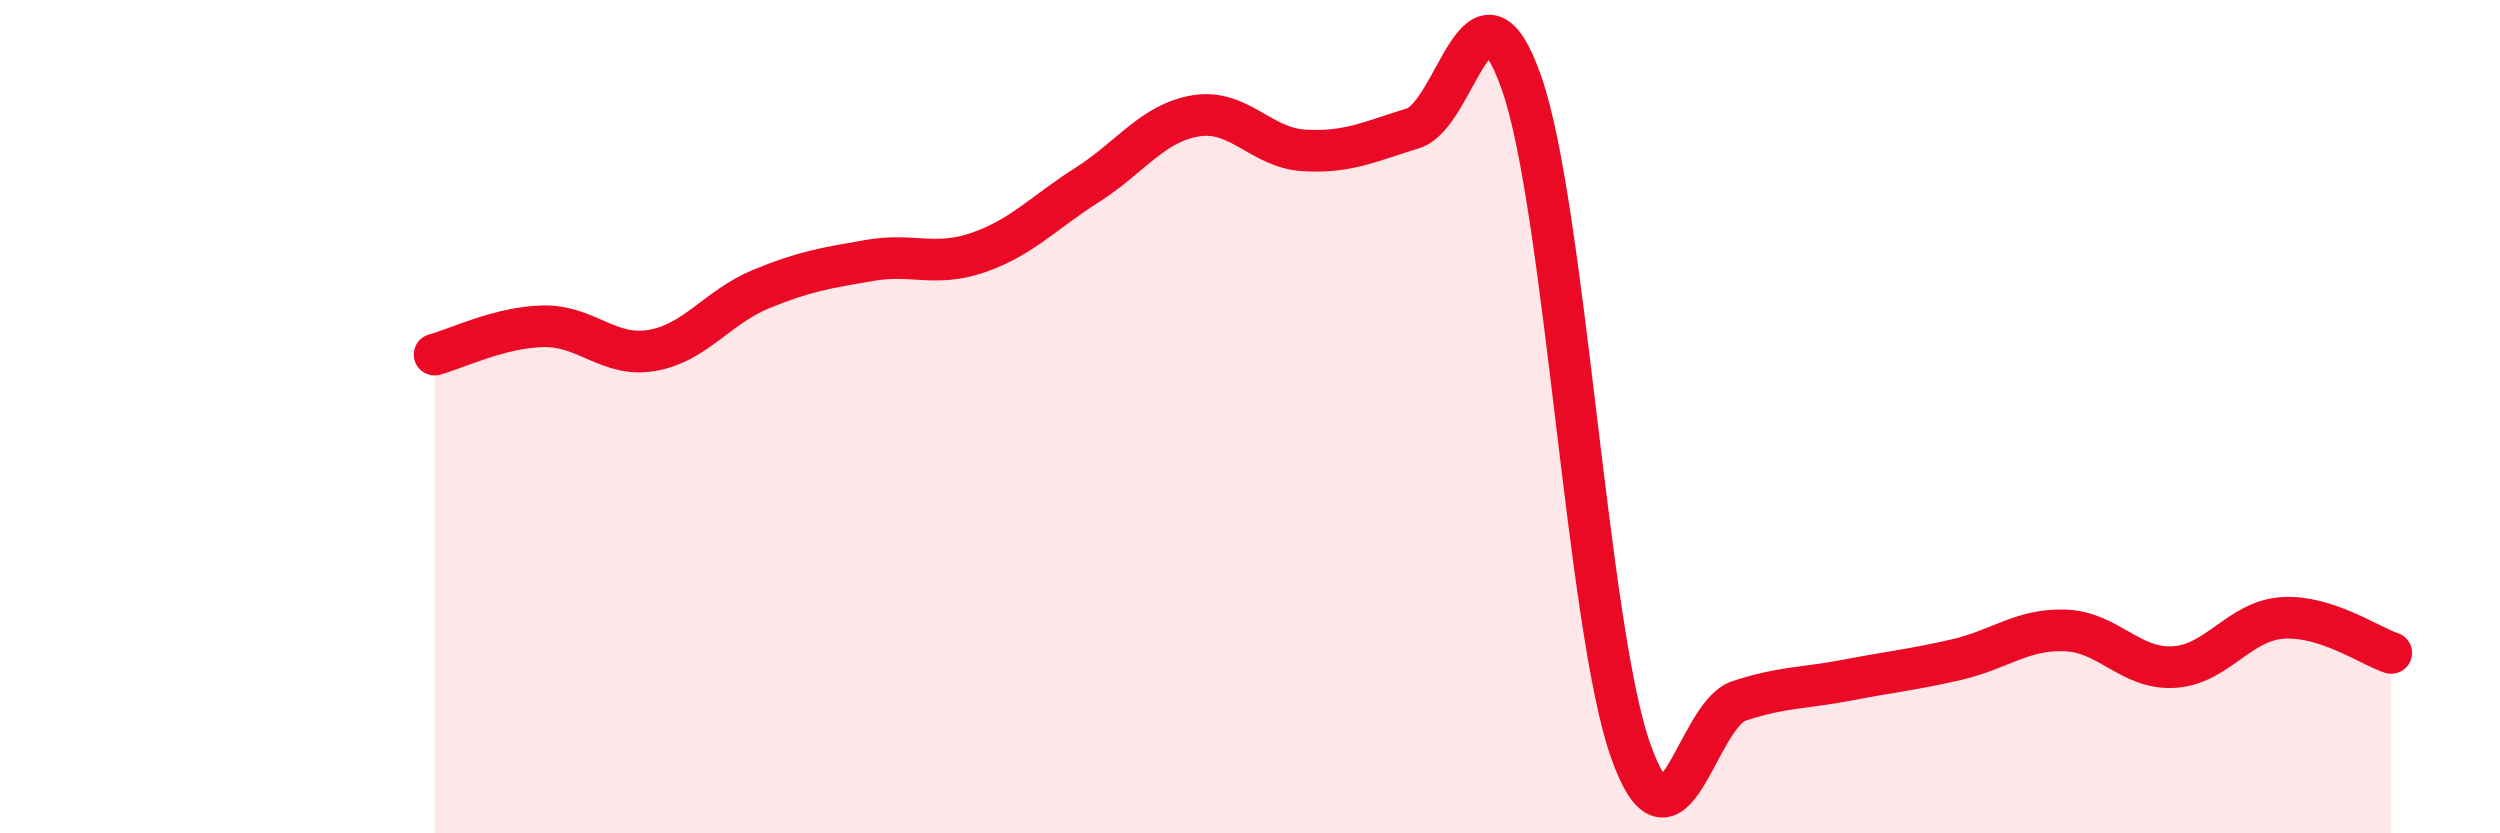
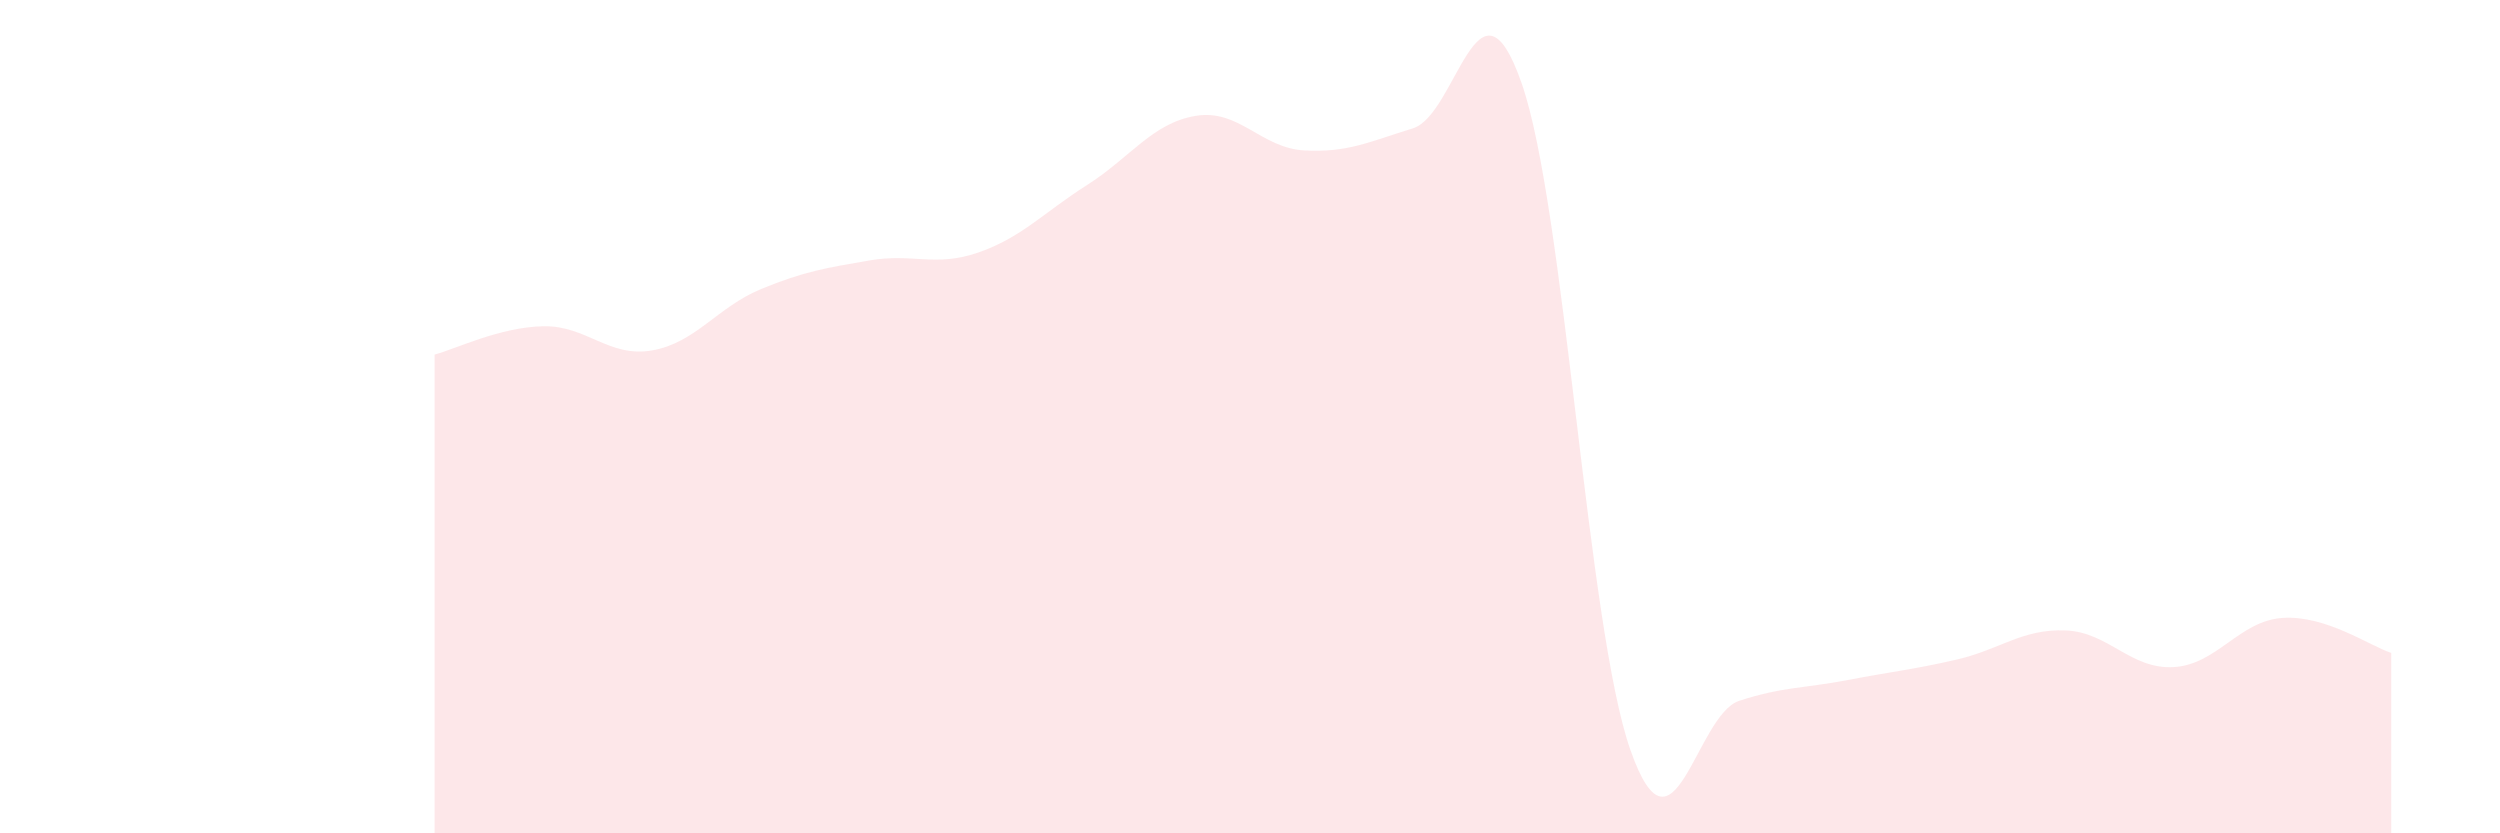
<svg xmlns="http://www.w3.org/2000/svg" width="60" height="20" viewBox="0 0 60 20">
  <path d="M 10.43,8.51 C 10.95,8.37 12,7.85 13.04,7.83 C 14.08,7.81 14.61,8.59 15.65,8.41 C 16.69,8.23 17.22,7.37 18.26,6.94 C 19.3,6.51 19.83,6.43 20.87,6.25 C 21.91,6.07 22.44,6.42 23.48,6.06 C 24.52,5.7 25.05,5.1 26.09,4.44 C 27.13,3.78 27.66,2.95 28.7,2.78 C 29.74,2.61 30.26,3.55 31.3,3.61 C 32.34,3.67 32.87,3.4 33.91,3.08 C 34.95,2.76 35.48,-0.98 36.52,2 C 37.56,4.98 38.09,15.04 39.13,18 C 40.17,20.96 40.7,17.16 41.74,16.82 C 42.78,16.48 43.31,16.52 44.35,16.32 C 45.39,16.12 45.92,16.07 46.96,15.83 C 48,15.59 48.53,15.09 49.57,15.13 C 50.61,15.17 51.13,16.07 52.17,16.01 C 53.21,15.95 53.74,14.9 54.78,14.83 C 55.82,14.76 56.87,15.5 57.39,15.67L57.39 20L10.43 20Z" fill="#EB0A25" opacity="0.1" stroke-linecap="round" stroke-linejoin="round" />
-   <path d="M 10.43,8.51 C 10.95,8.37 12,7.85 13.04,7.83 C 14.08,7.81 14.61,8.59 15.65,8.41 C 16.69,8.23 17.22,7.37 18.26,6.94 C 19.3,6.51 19.83,6.43 20.87,6.25 C 21.91,6.07 22.44,6.42 23.48,6.06 C 24.52,5.7 25.05,5.1 26.09,4.44 C 27.13,3.78 27.66,2.95 28.7,2.78 C 29.74,2.61 30.26,3.55 31.3,3.61 C 32.34,3.67 32.87,3.4 33.91,3.08 C 34.95,2.76 35.48,-0.98 36.52,2 C 37.56,4.98 38.09,15.04 39.13,18 C 40.17,20.96 40.7,17.16 41.74,16.82 C 42.78,16.48 43.31,16.52 44.35,16.32 C 45.39,16.12 45.92,16.07 46.96,15.83 C 48,15.59 48.53,15.09 49.57,15.13 C 50.61,15.17 51.13,16.07 52.17,16.01 C 53.21,15.95 53.74,14.9 54.78,14.83 C 55.82,14.76 56.87,15.5 57.39,15.67" stroke="#EB0A25" stroke-width="1" fill="none" stroke-linecap="round" stroke-linejoin="round" />
</svg>